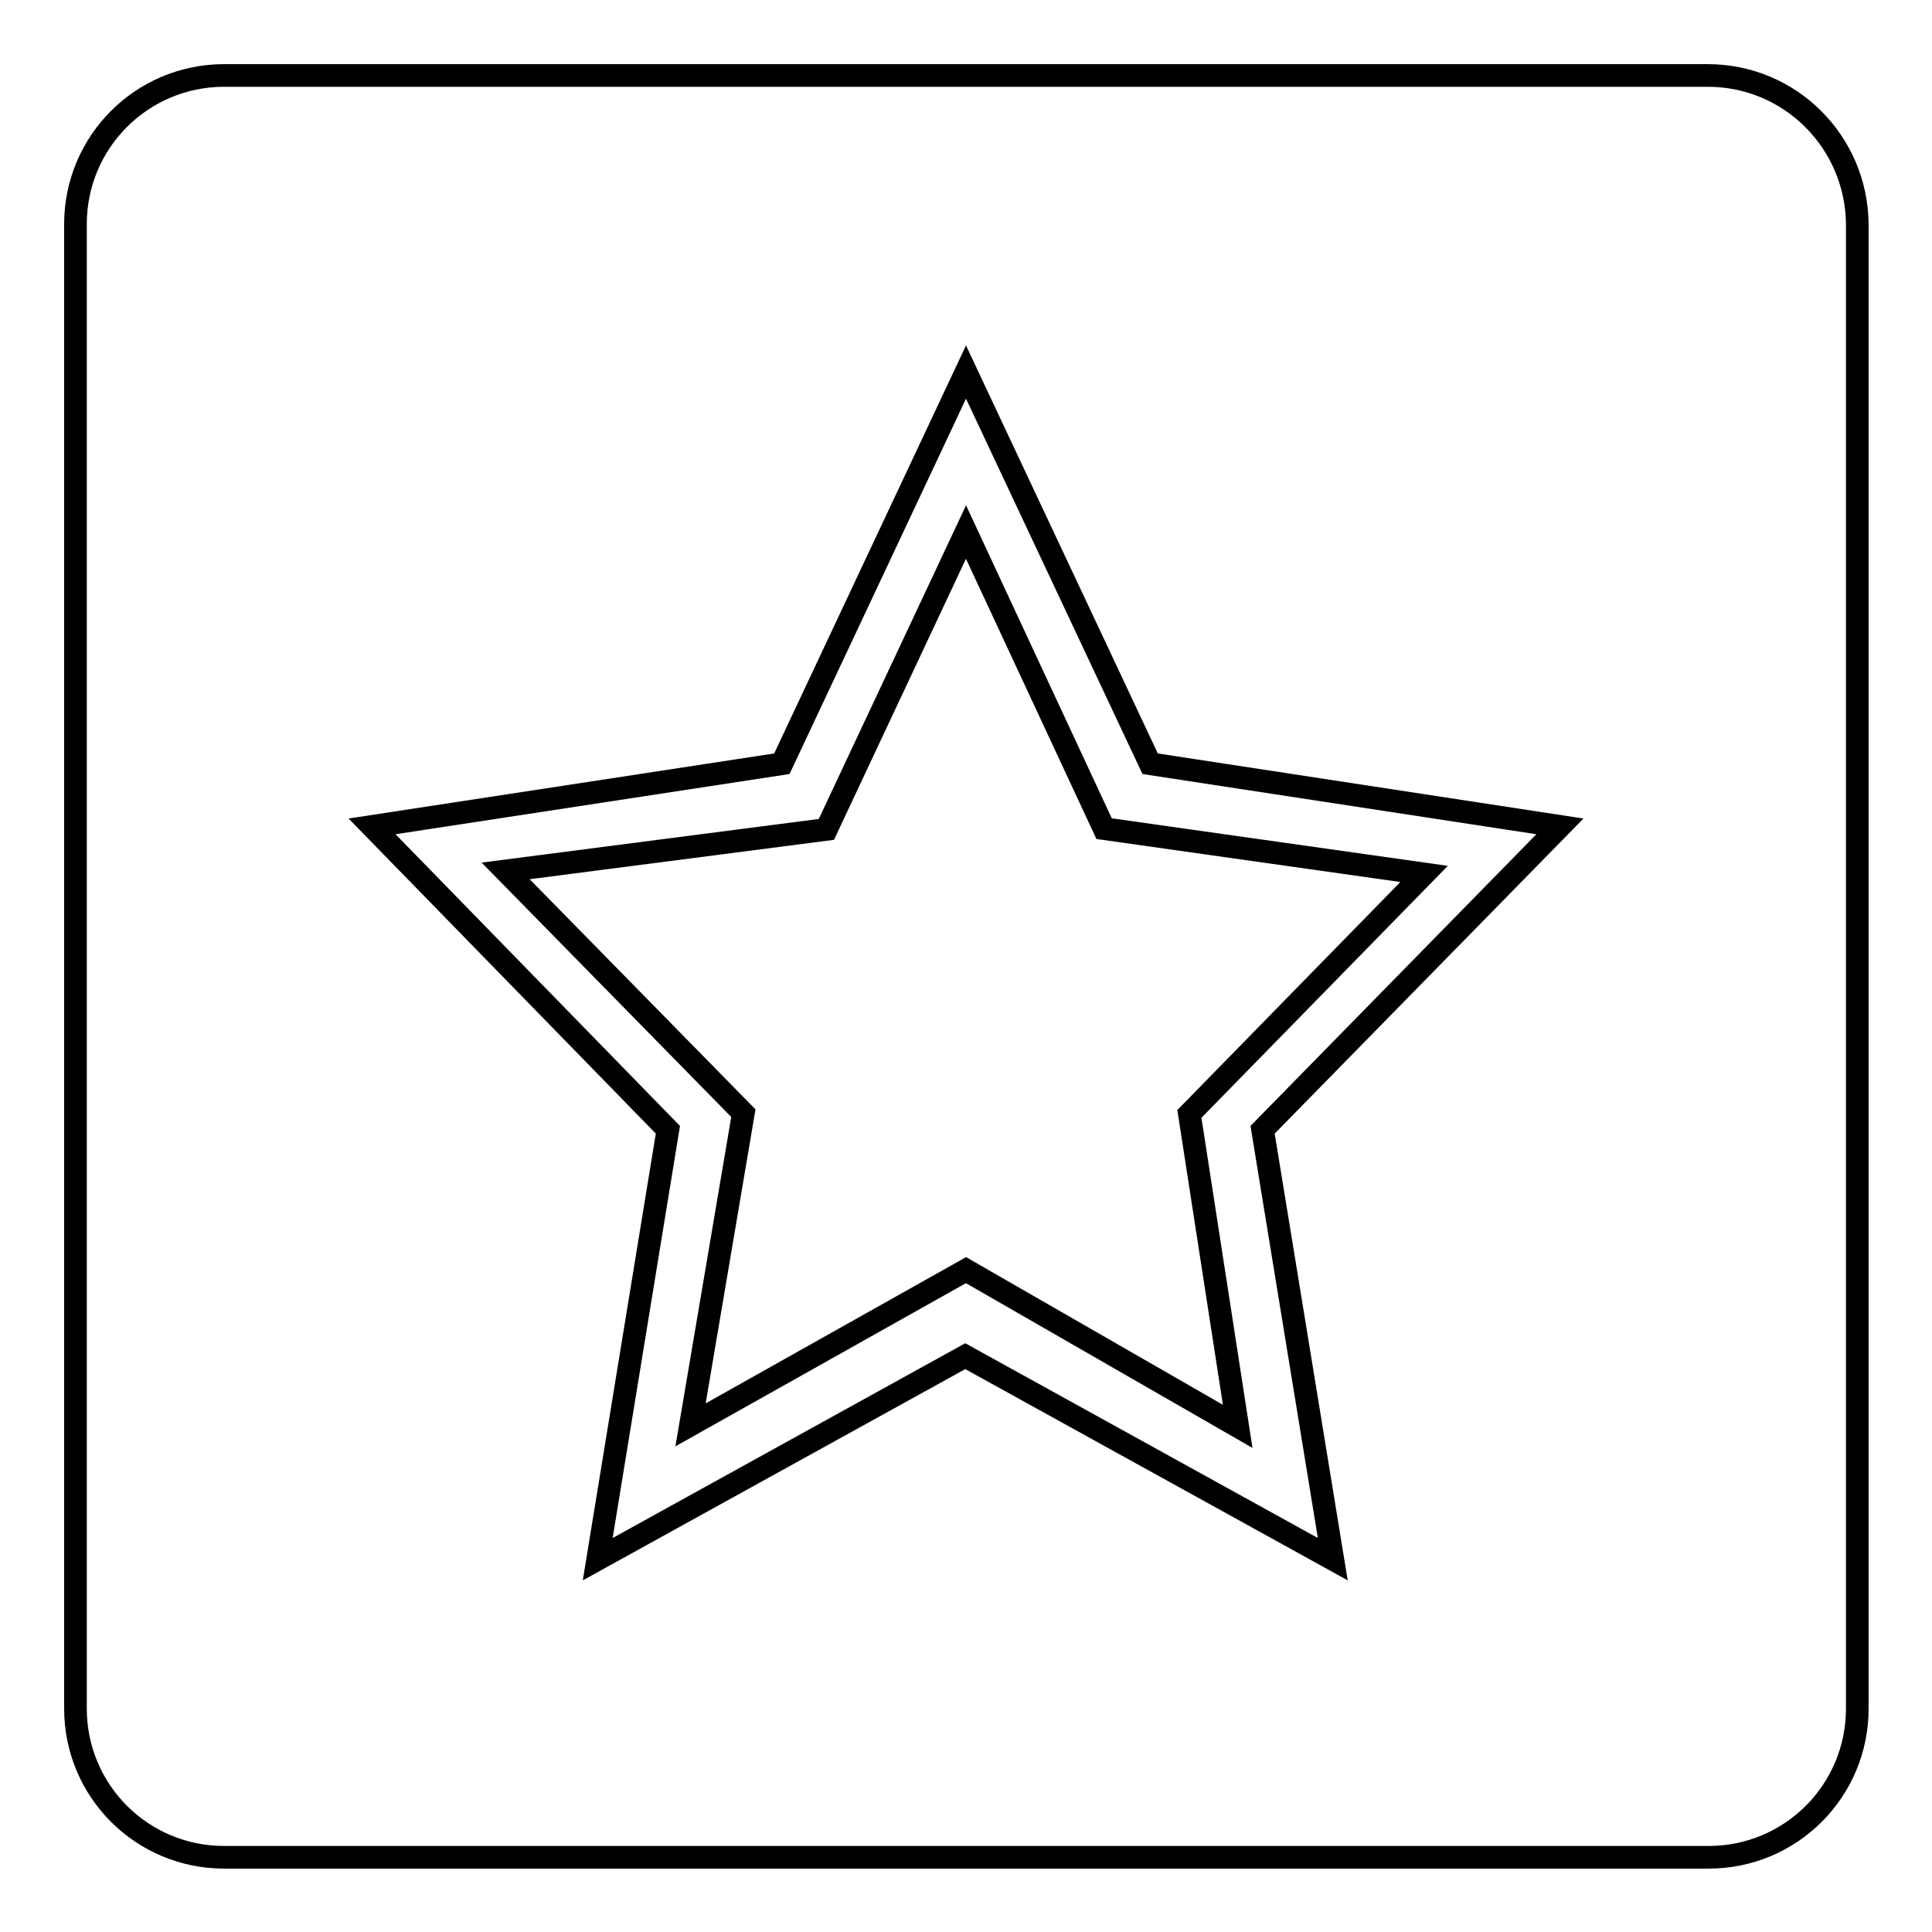
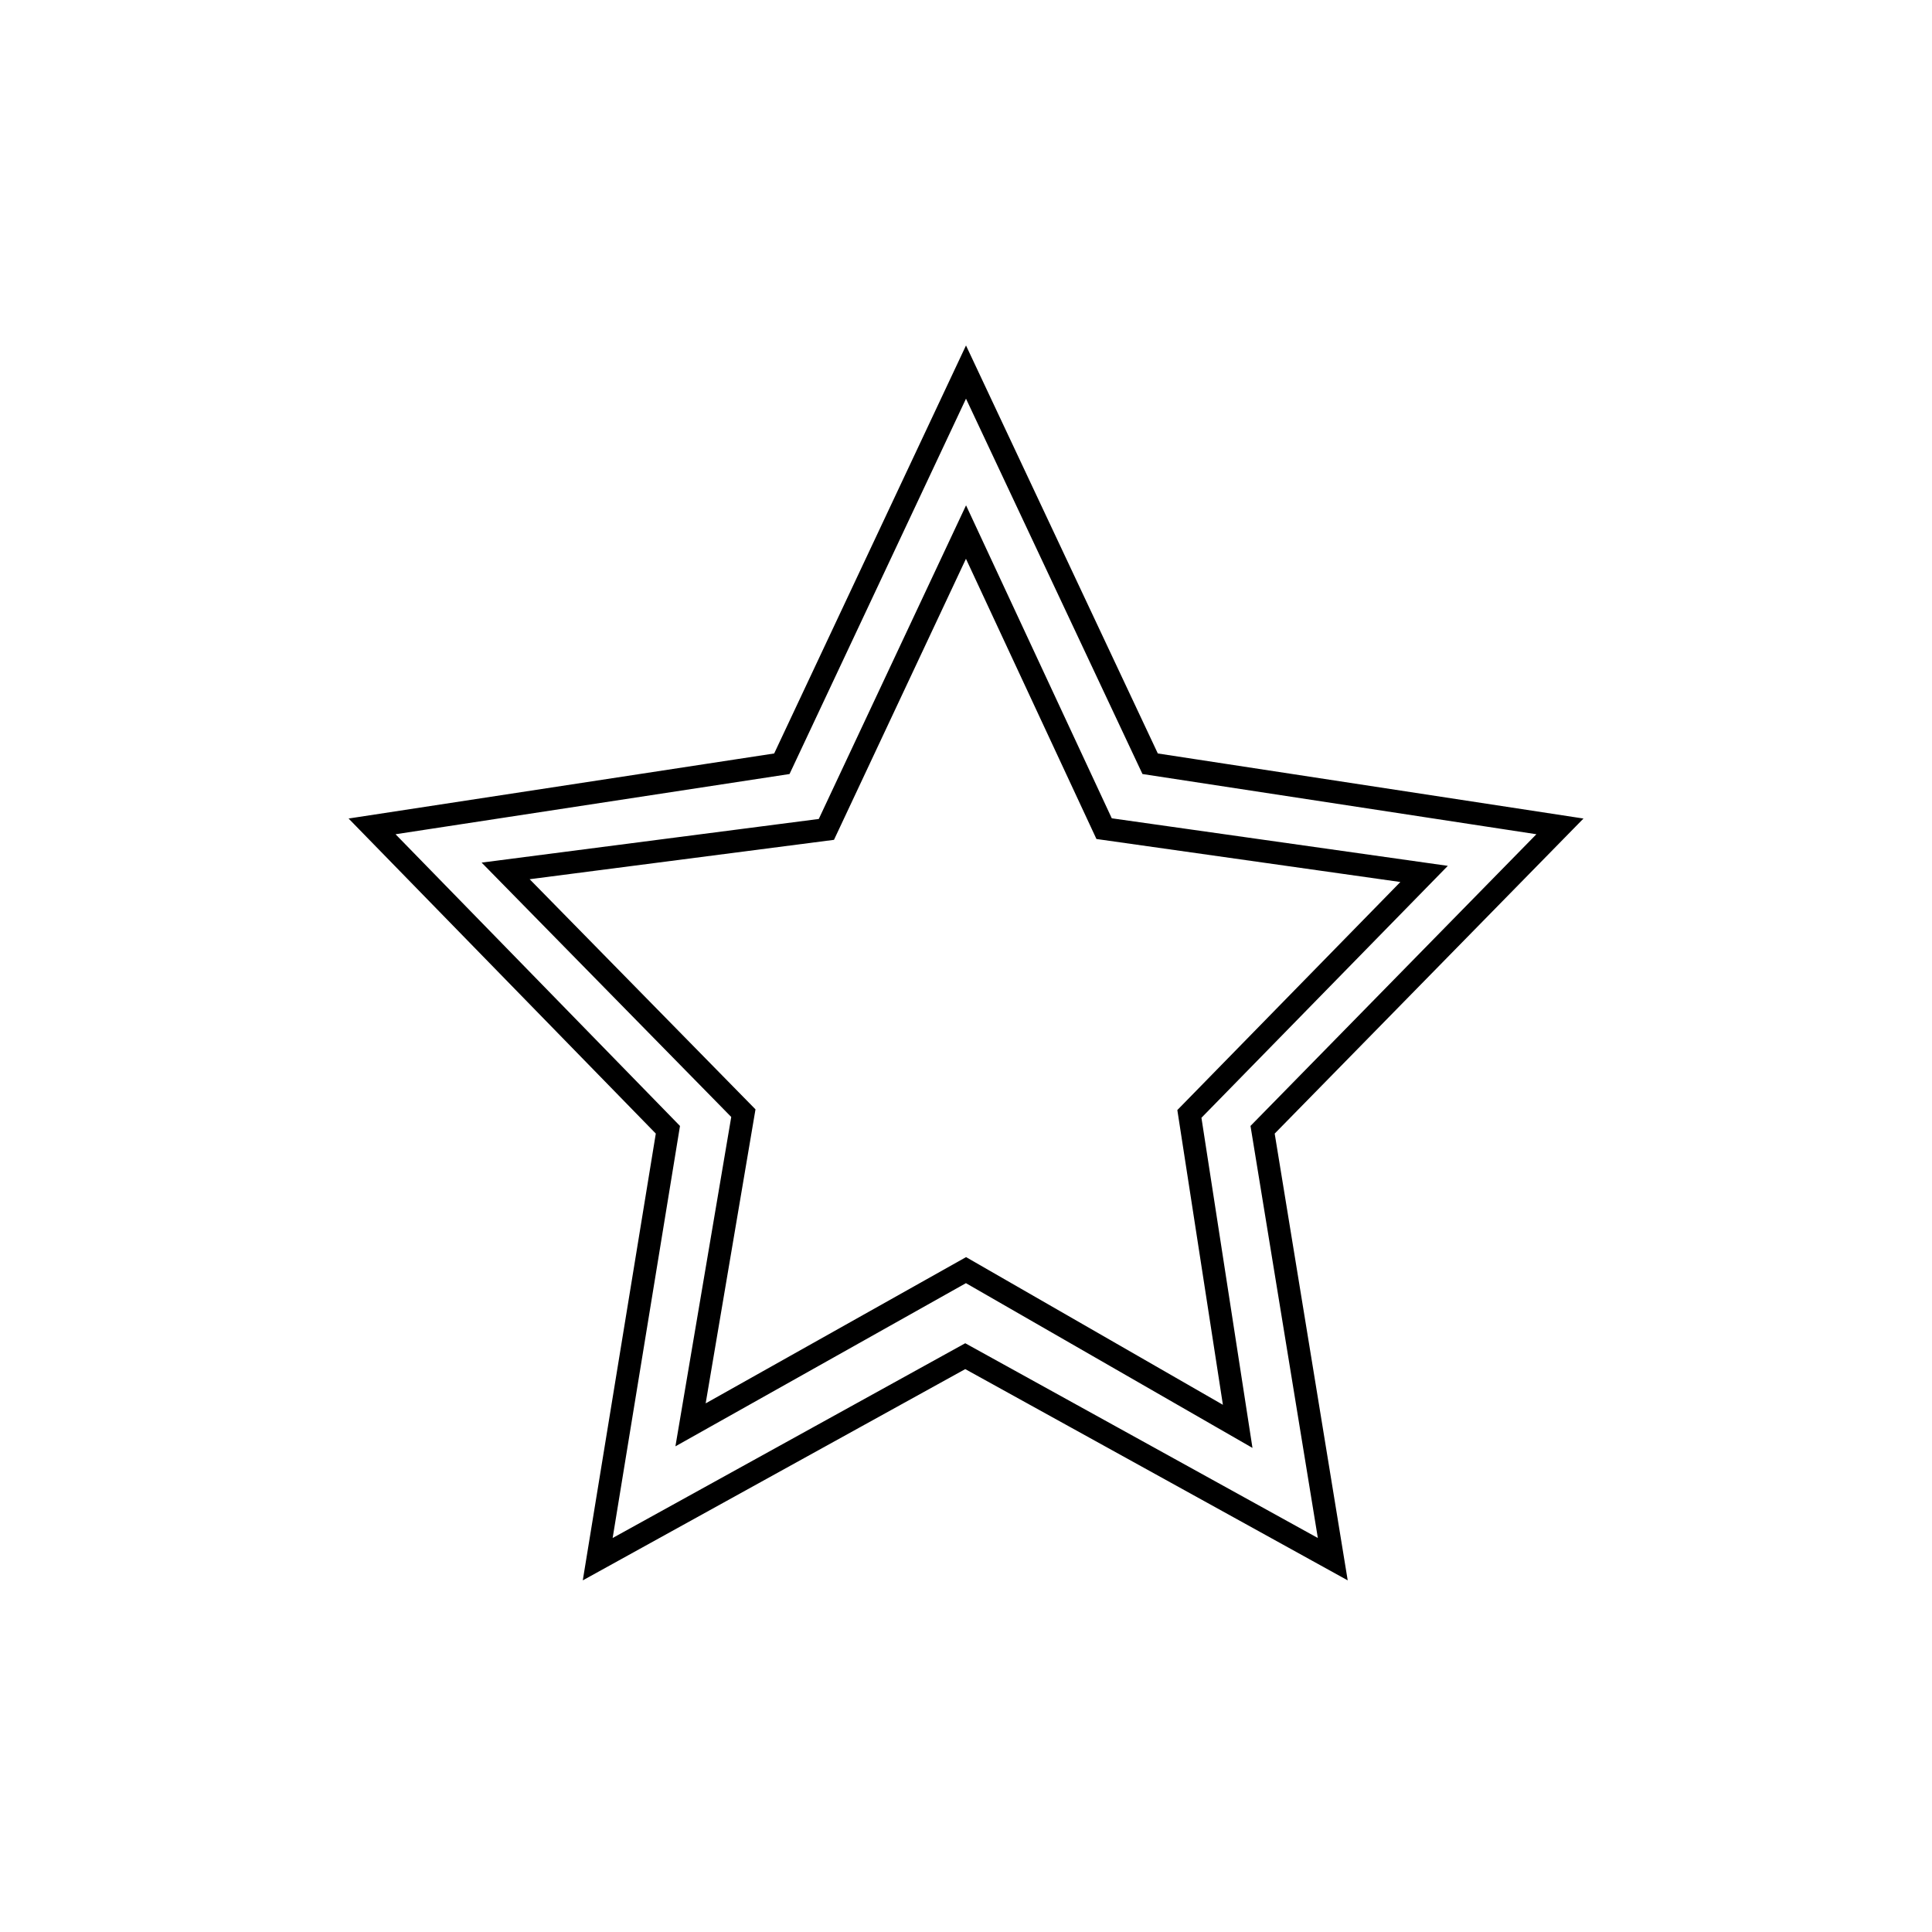
<svg xmlns="http://www.w3.org/2000/svg" version="1.1" x="0px" y="0px" viewBox="0 0 256 256" enable-background="new 0 0 256 256" xml:space="preserve">
  <g>
    <g>
-       <path stroke-width="3" fill-opacity="0" stroke="#000000" d="M226.3,10H29.7C18.8,10,10,18.8,10,29.7v196.7c0,10.9,8.8,19.7,19.7,19.7h196.7c10.9,0,19.7-8.8,19.7-19.7V29.7C246,18.8,237.2,10,226.3,10z" />
      <path stroke-width="3" fill-opacity="0" stroke="#000000" d="M206.7,109.5l-54.3-8.3L128,49.3l-24.4,51.9l-54.3,8.3l39.2,40.2l-9.3,56.9l48.7-26.9l48.7,26.9l-9.3-56.9L206.7,109.5z M128,168.3l-36.5,20.5l7-41.3L67,115.4l42.5-5.5L128,70.5l18.3,39.3l42.4,6l-31.1,31.8L164,189L128,168.3z" />
    </g>
  </g>
</svg>